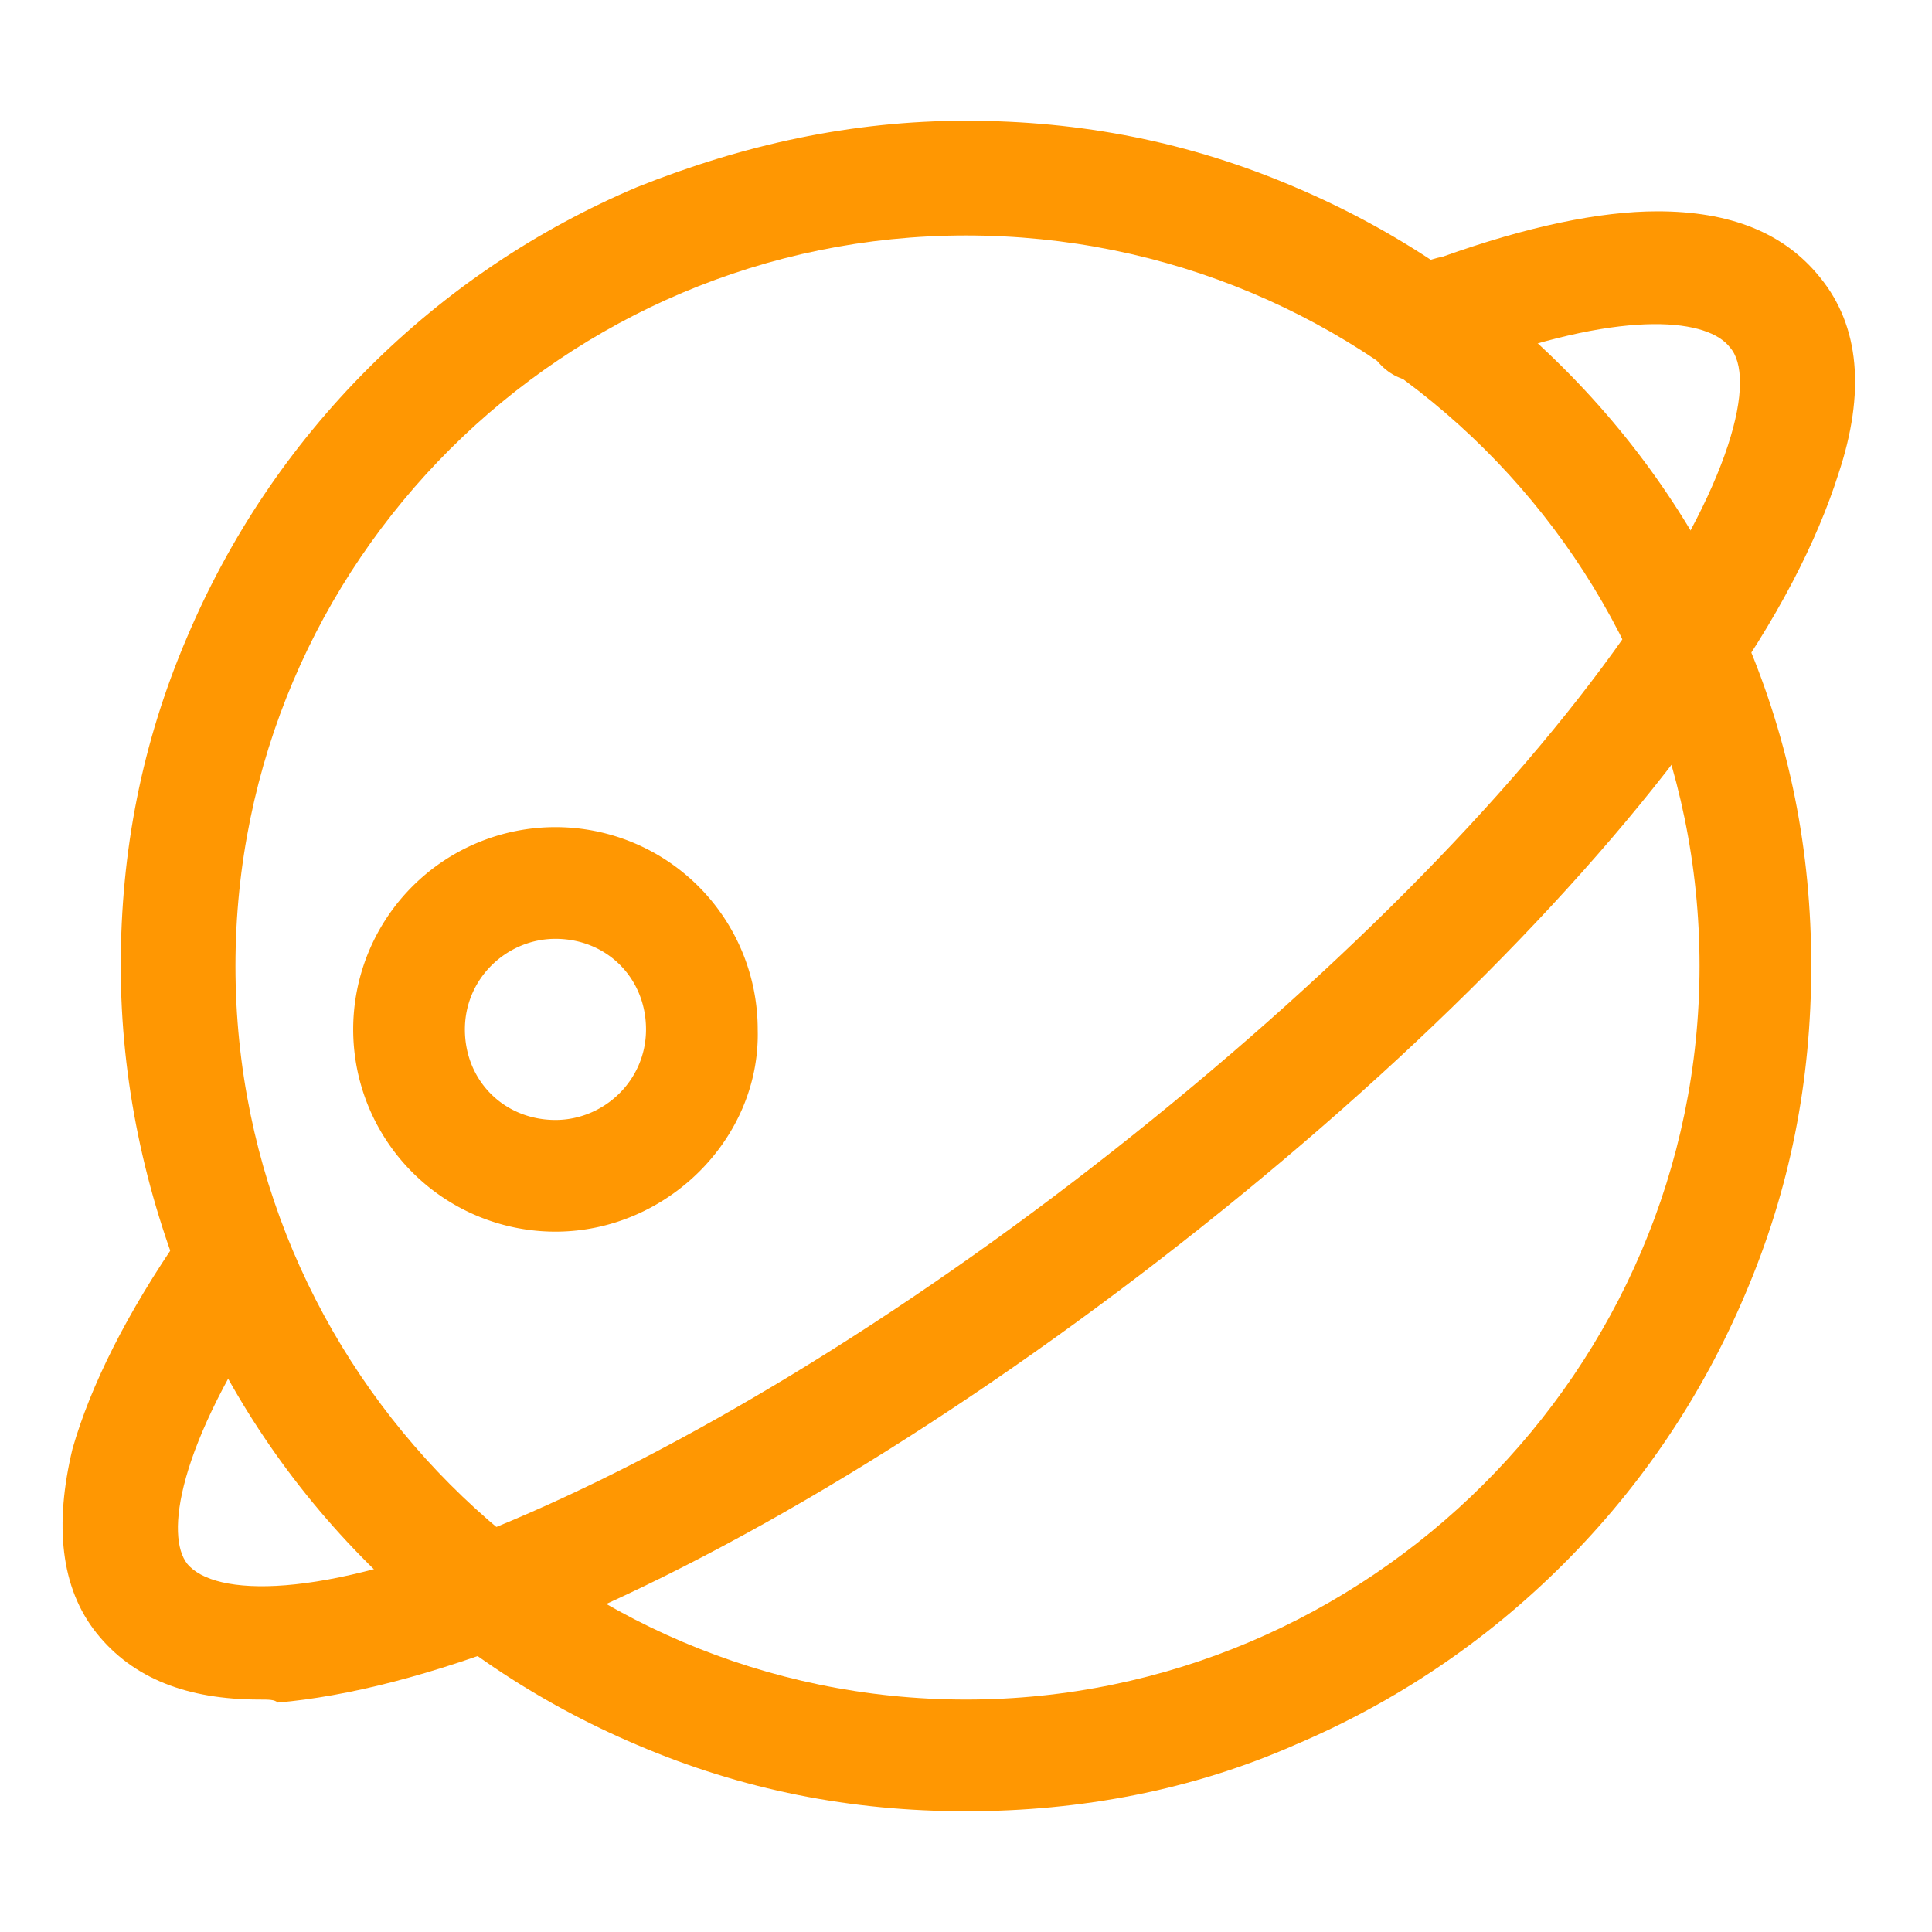
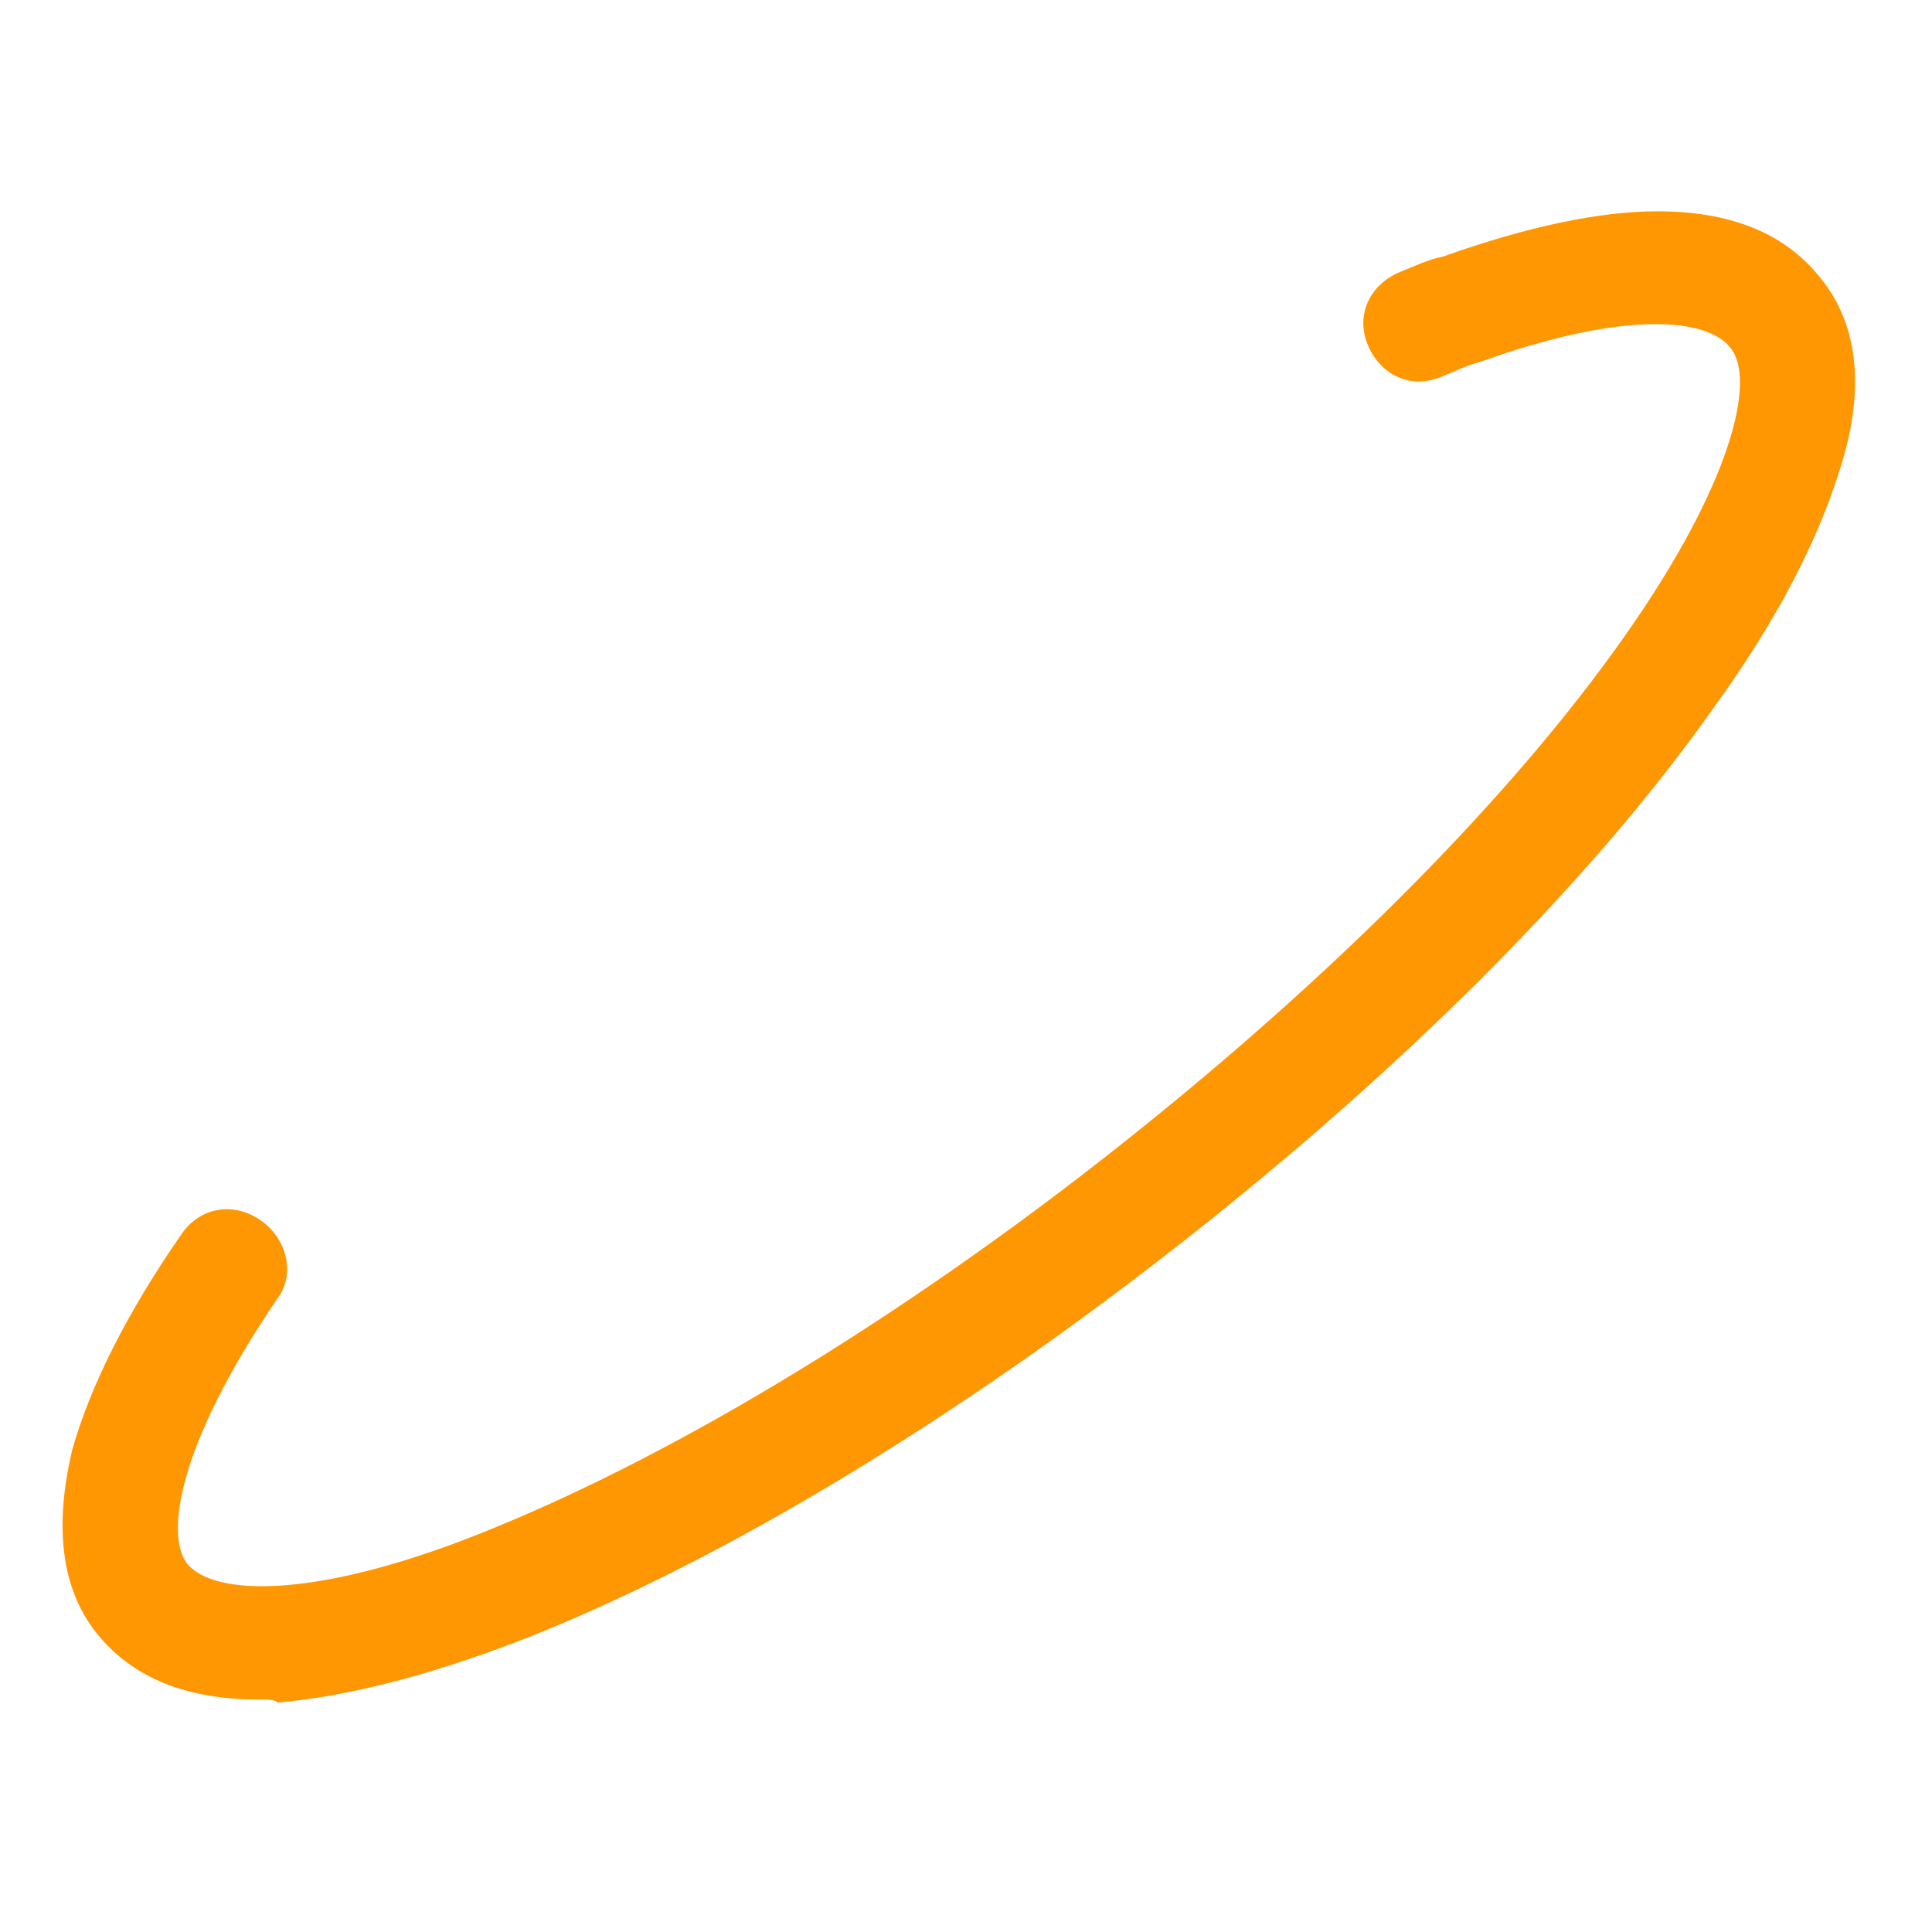
<svg xmlns="http://www.w3.org/2000/svg" t="1708579859019" class="icon" viewBox="0 0 1024 1024" version="1.1" p-id="43048">
-   <path d="M512 960c-60.8 0-118.4-11.2-174.4-35.2-52.8-22.4-100.8-54.4-142.4-96-41.6-41.6-73.6-89.6-96-142.4C76.8 632 64 572.8 64 512s11.2-118.4 35.2-174.4c22.4-52.8 54.4-100.8 96-142.4 41.6-41.6 89.6-73.6 142.4-96C393.6 76.8 451.2 64 512 64s118.4 11.2 174.4 35.2c52.8 22.4 100.8 54.4 142.4 96 41.6 41.6 73.6 89.6 96 142.4C948.8 393.6 960 451.2 960 512s-11.2 118.4-35.2 174.4c-22.4 52.8-54.4 100.8-96 142.4s-89.6 73.6-142.4 96C632 948.8 572.8 960 512 960z m0-835.2C299.2 124.8 124.8 297.6 124.8 512S299.2 900.8 512 900.8 900.8 726.4 900.8 512 726.4 124.8 512 124.8z" fill="#FF9702" p-id="43049" />
  <path d="M137.6 900.8c-38.4 0-67.2-11.2-86.4-35.2-19.2-24-22.4-57.6-12.8-97.6 9.6-33.6 28.8-72 57.6-113.6 9.6-14.4 27.2-17.6 41.6-8 14.4 9.6 19.2 28.8 9.6 41.6-54.4 80-59.2 126.4-48 140.8 14.4 17.6 70.4 19.2 163.2-19.2 97.6-40 214.4-110.4 328-200s209.6-185.6 270.4-272c57.6-81.6 70.4-137.6 56-153.6-11.2-14.4-52.8-20.8-132.8 8-6.4 1.6-12.8 4.8-20.8 8-16 6.4-32-1.6-38.4-17.6s1.6-32 17.6-38.4c8-3.2 14.4-6.4 22.4-8C809.6 120 848 112 878.4 112c38.4 0 67.2 11.2 86.4 35.2 20.8 25.6 24 60.8 9.6 104-11.2 35.2-32 76.8-65.6 123.2-64 91.2-164.8 192-283.2 284.8-118.4 92.8-240 166.4-344 208-52.8 20.8-97.6 32-134.4 35.2-1.6-1.6-4.8-1.6-9.6-1.6z" fill="#FF9702" p-id="43050" />
-   <path d="M294.4 652.8a107.2 107.2 0 1 1 107.2-107.2c1.6 57.6-48 107.2-107.2 107.2z m0-155.2c-25.6 0-48 20.8-48 48s20.8 48 48 48c25.6 0 48-20.8 48-48s-20.8-48-48-48z" fill="#FF9702" p-id="43051" />
</svg>